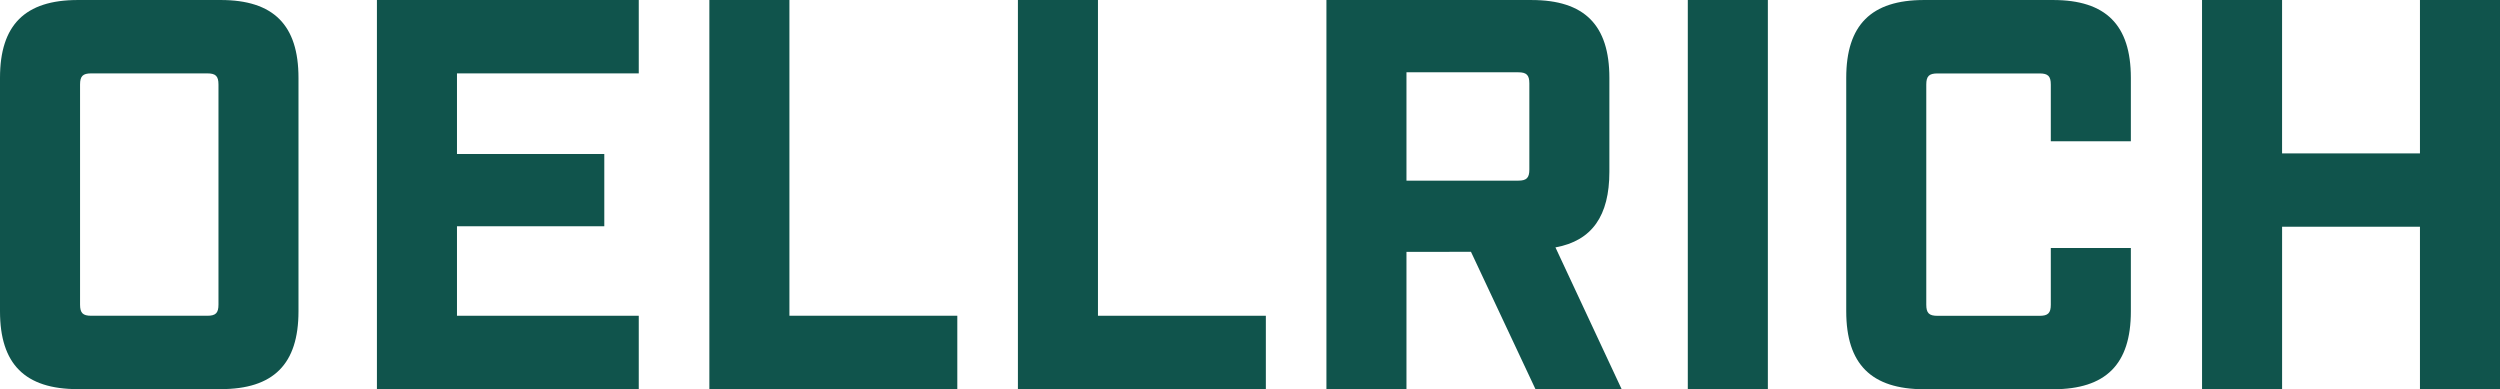
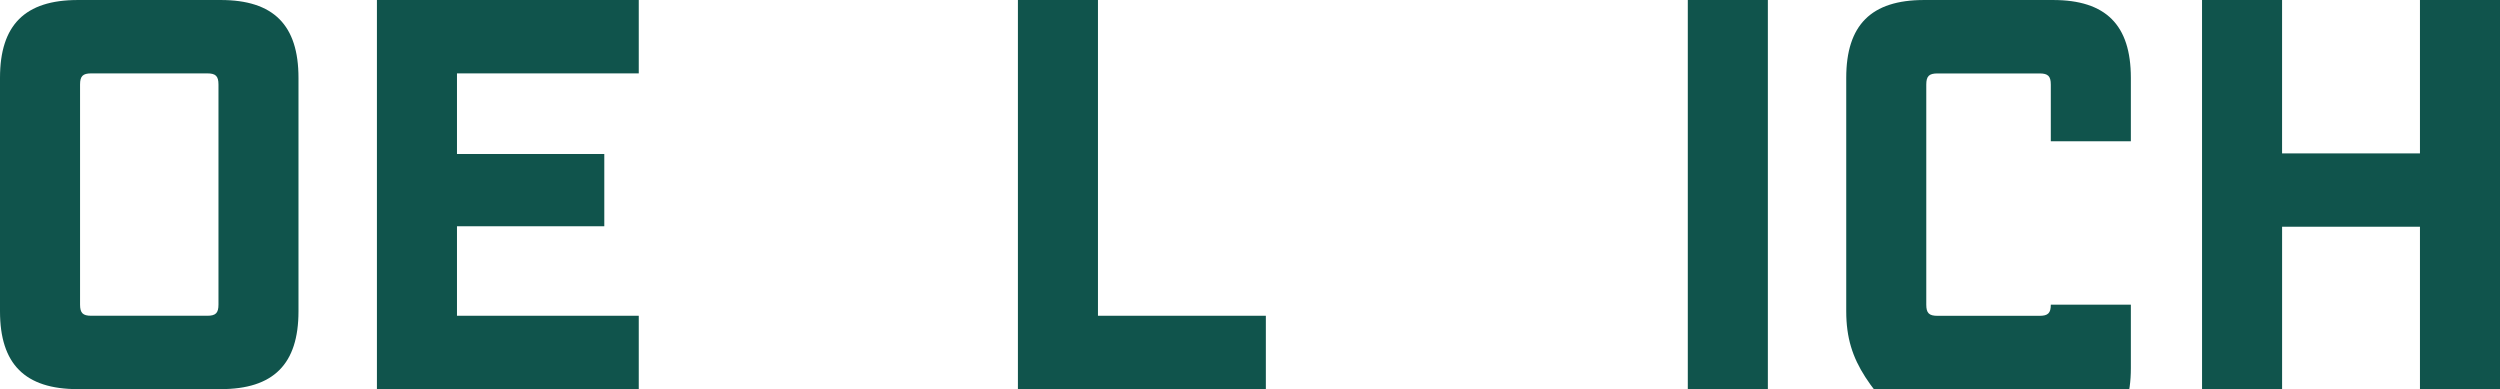
<svg xmlns="http://www.w3.org/2000/svg" width="260.201" height="40.502" viewBox="0 0 260.201 40.502">
  <g id="Logo" transform="translate(1113.967 -159.219)">
    <path id="Pfad_73" data-name="Pfad 73" d="M-1113.967,191.62v-24.3c0-5.5,2.6-8.1,8.1-8.1H-1091c5.5,0,8.1,2.6,8.1,8.1v24.3c0,5.5-2.6,8.1-8.1,8.1h-14.87C-1111.363,199.721-1113.967,197.117-1113.967,191.62Zm21.582.463c.868,0,1.157-.289,1.157-1.157V168.014c0-.868-.289-1.157-1.157-1.157h-12.093c-.868,0-1.157.289-1.157,1.157v22.912c0,.868.289,1.157,1.157,1.157Z" fill="#10544c" />
    <path id="Pfad_74" data-name="Pfad 74" d="M-1052.947,159.219h27.252v7.638h-18.92v8.39h15.333v7.521h-15.333v9.315h18.92v7.638h-27.252Z" transform="translate(-21.79)" fill="#10544c" />
-     <path id="Pfad_75" data-name="Pfad 75" d="M-999.128,159.219h8.332v32.864h17.474v7.638h-25.806Z" transform="translate(-41.008)" fill="#10544c" />
    <path id="Pfad_76" data-name="Pfad 76" d="M-949.178,159.219h8.331v32.864h17.474v7.638h-25.805Z" transform="translate(-58.844)" fill="#10544c" />
-     <path id="Pfad_77" data-name="Pfad 77" d="M-868.506,199.721h-8.969l-6.711-14.291H-890.9v14.291h-8.331v-40.5h21.35c5.5,0,8.1,2.6,8.1,8.1V177.1c0,4.57-1.794,7.174-5.613,7.869Zm-10.762-21.7c.867,0,1.157-.289,1.157-1.157V167.9c0-.869-.29-1.157-1.157-1.157H-890.9v11.282Z" transform="translate(-76.681)" fill="#10544c" />
    <path id="Pfad_78" data-name="Pfad 78" d="M-840.73,159.219h8.332v40.5h-8.332Z" transform="translate(-97.57)" fill="#10544c" />
-     <path id="Pfad_79" data-name="Pfad 79" d="M-815.081,191.62v-24.3c0-5.5,2.6-8.1,8.1-8.1h13.424c5.5,0,8.1,2.6,8.1,8.1v6.6h-8.332v-5.9c0-.868-.289-1.157-1.157-1.157h-10.646c-.869,0-1.158.289-1.158,1.157v22.912c0,.868.289,1.157,1.158,1.157h10.646c.868,0,1.157-.289,1.157-1.157v-5.9h8.332v6.6c0,5.5-2.6,8.1-8.1,8.1h-13.424C-812.477,199.721-815.081,197.117-815.081,191.62Z" transform="translate(-106.729)" fill="#10544c" />
+     <path id="Pfad_79" data-name="Pfad 79" d="M-815.081,191.62v-24.3c0-5.5,2.6-8.1,8.1-8.1h13.424c5.5,0,8.1,2.6,8.1,8.1v6.6h-8.332v-5.9c0-.868-.289-1.157-1.157-1.157h-10.646c-.869,0-1.158.289-1.158,1.157v22.912c0,.868.289,1.157,1.158,1.157h10.646c.868,0,1.157-.289,1.157-1.157h8.332v6.6c0,5.5-2.6,8.1-8.1,8.1h-13.424C-812.477,199.721-815.081,197.117-815.081,191.62Z" transform="translate(-106.729)" fill="#10544c" />
    <path id="Pfad_80" data-name="Pfad 80" d="M-757.482,159.219h8.331v15.969H-734.8V159.219h8.332v40.5H-734.8v-16.9h-14.349v16.9h-8.331Z" transform="translate(-127.297)" fill="#10544c" />
  </g>
</svg>